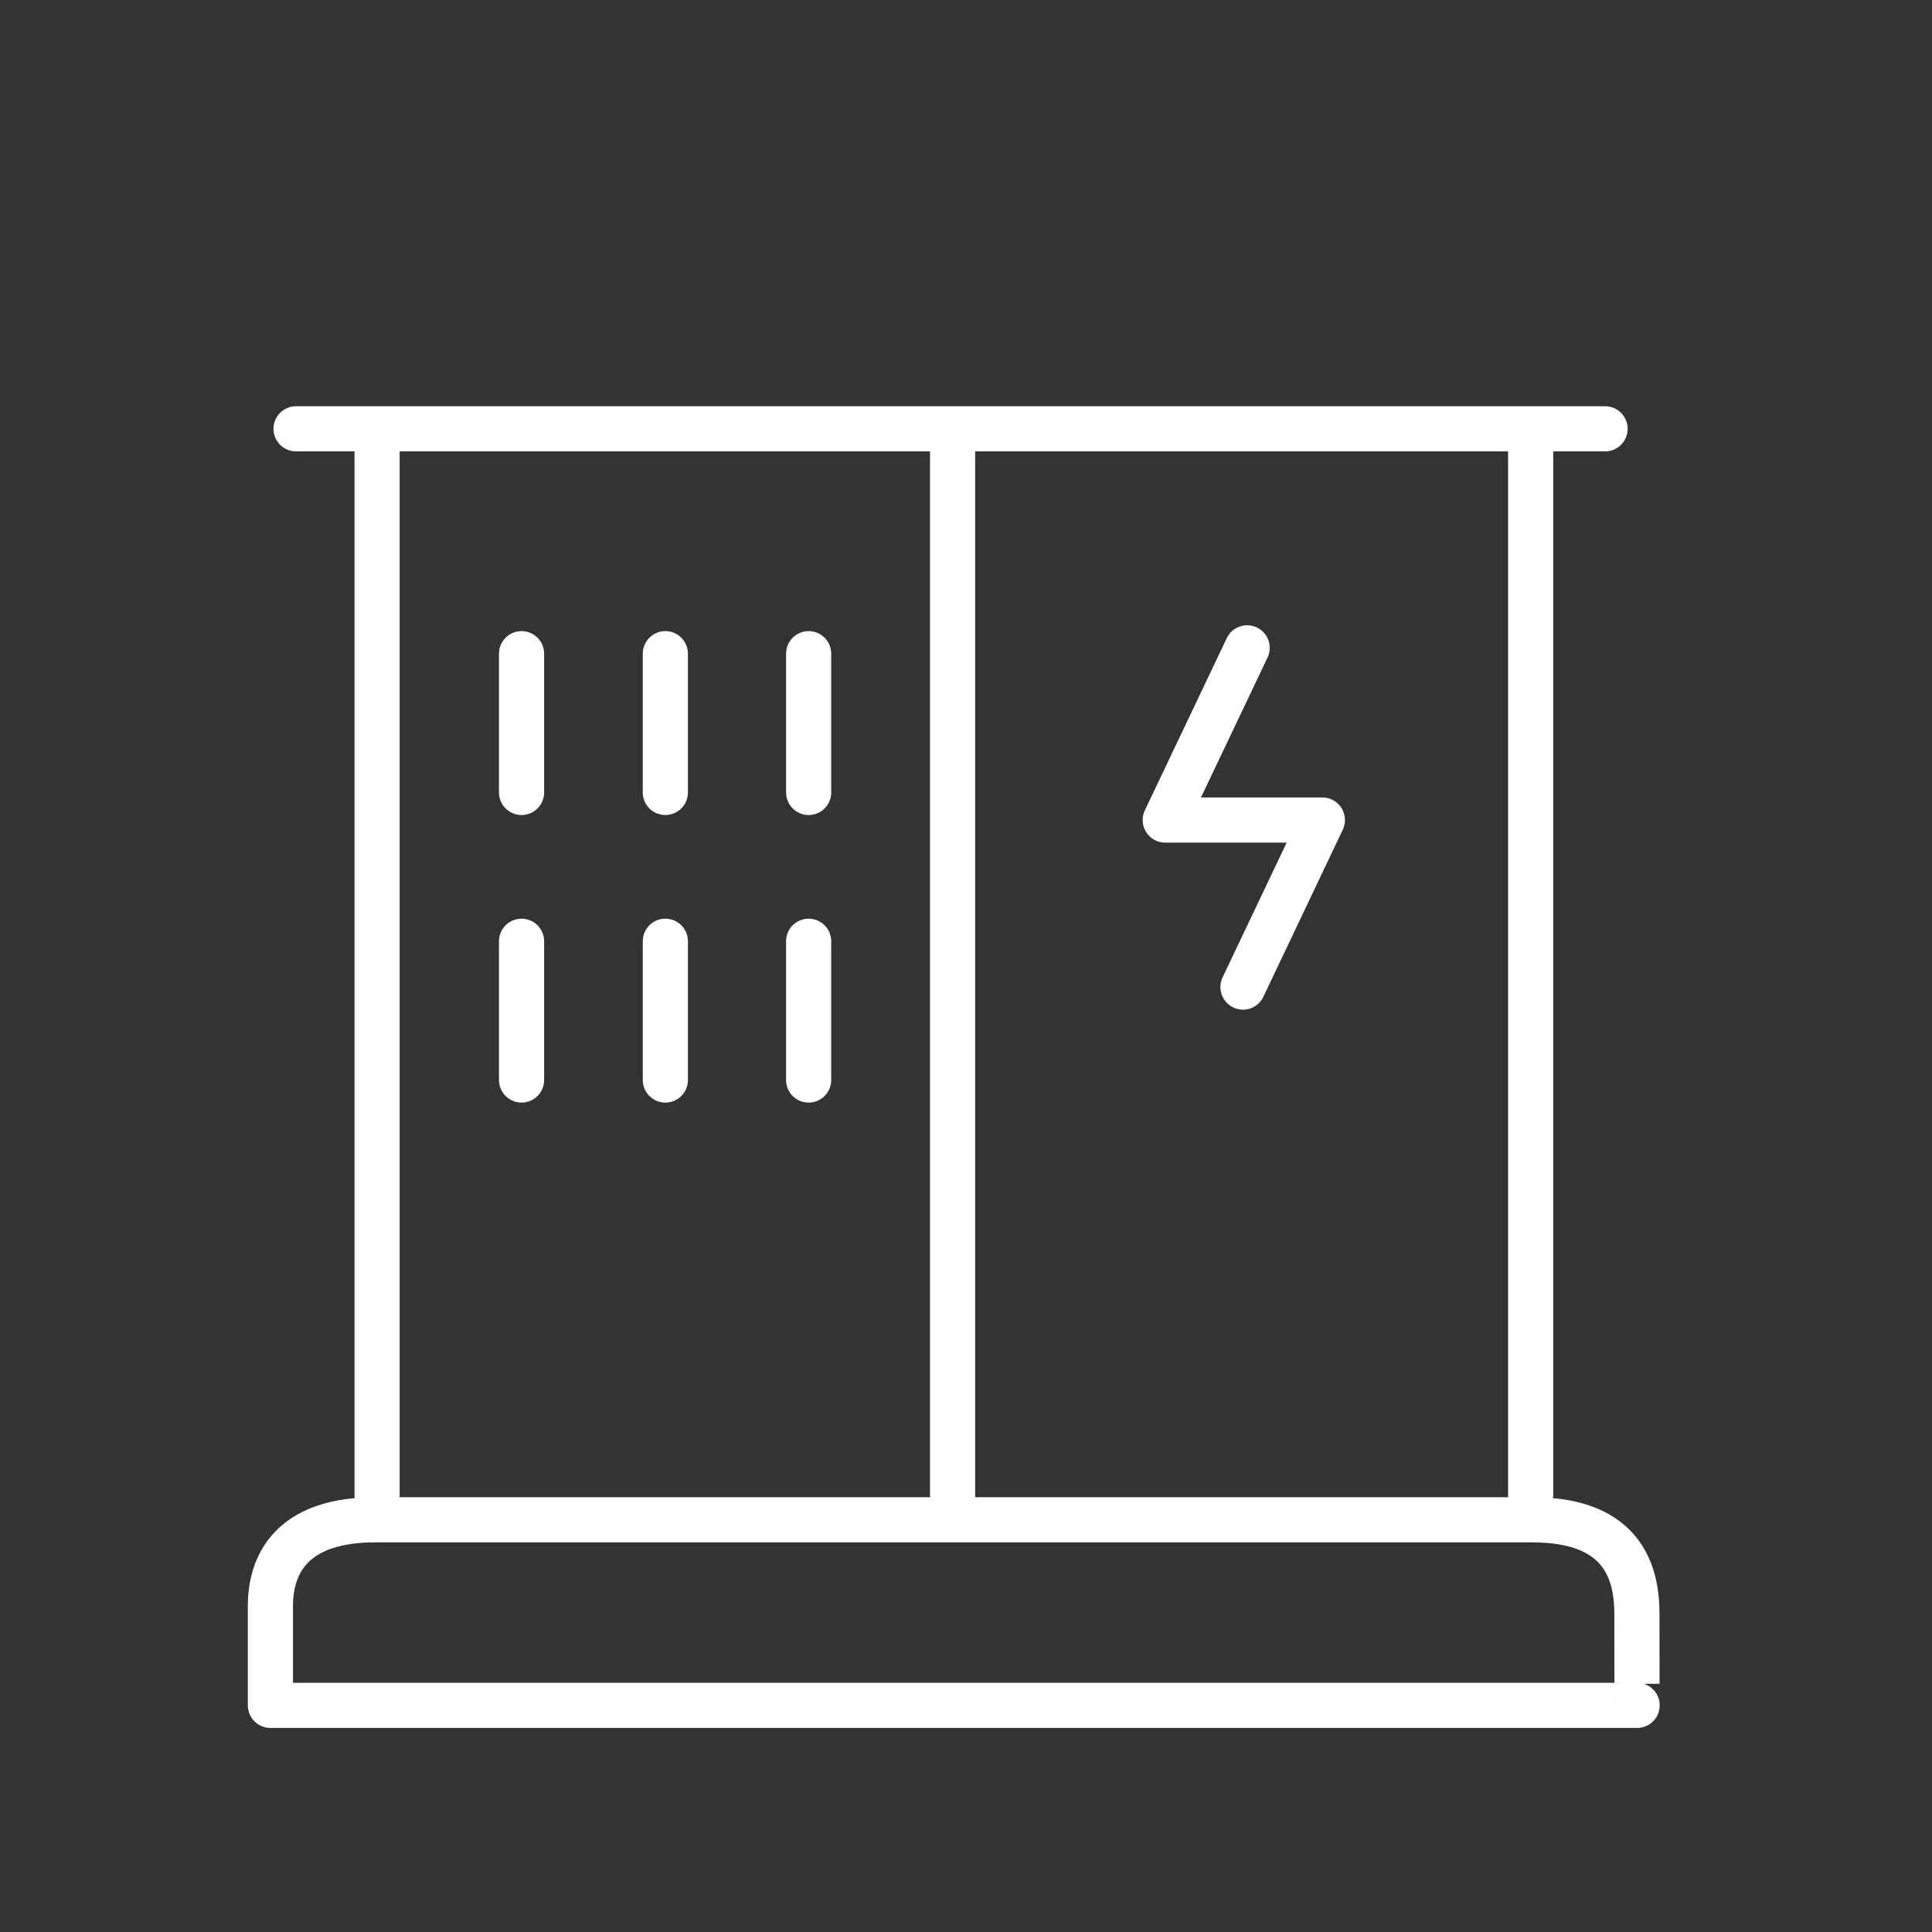
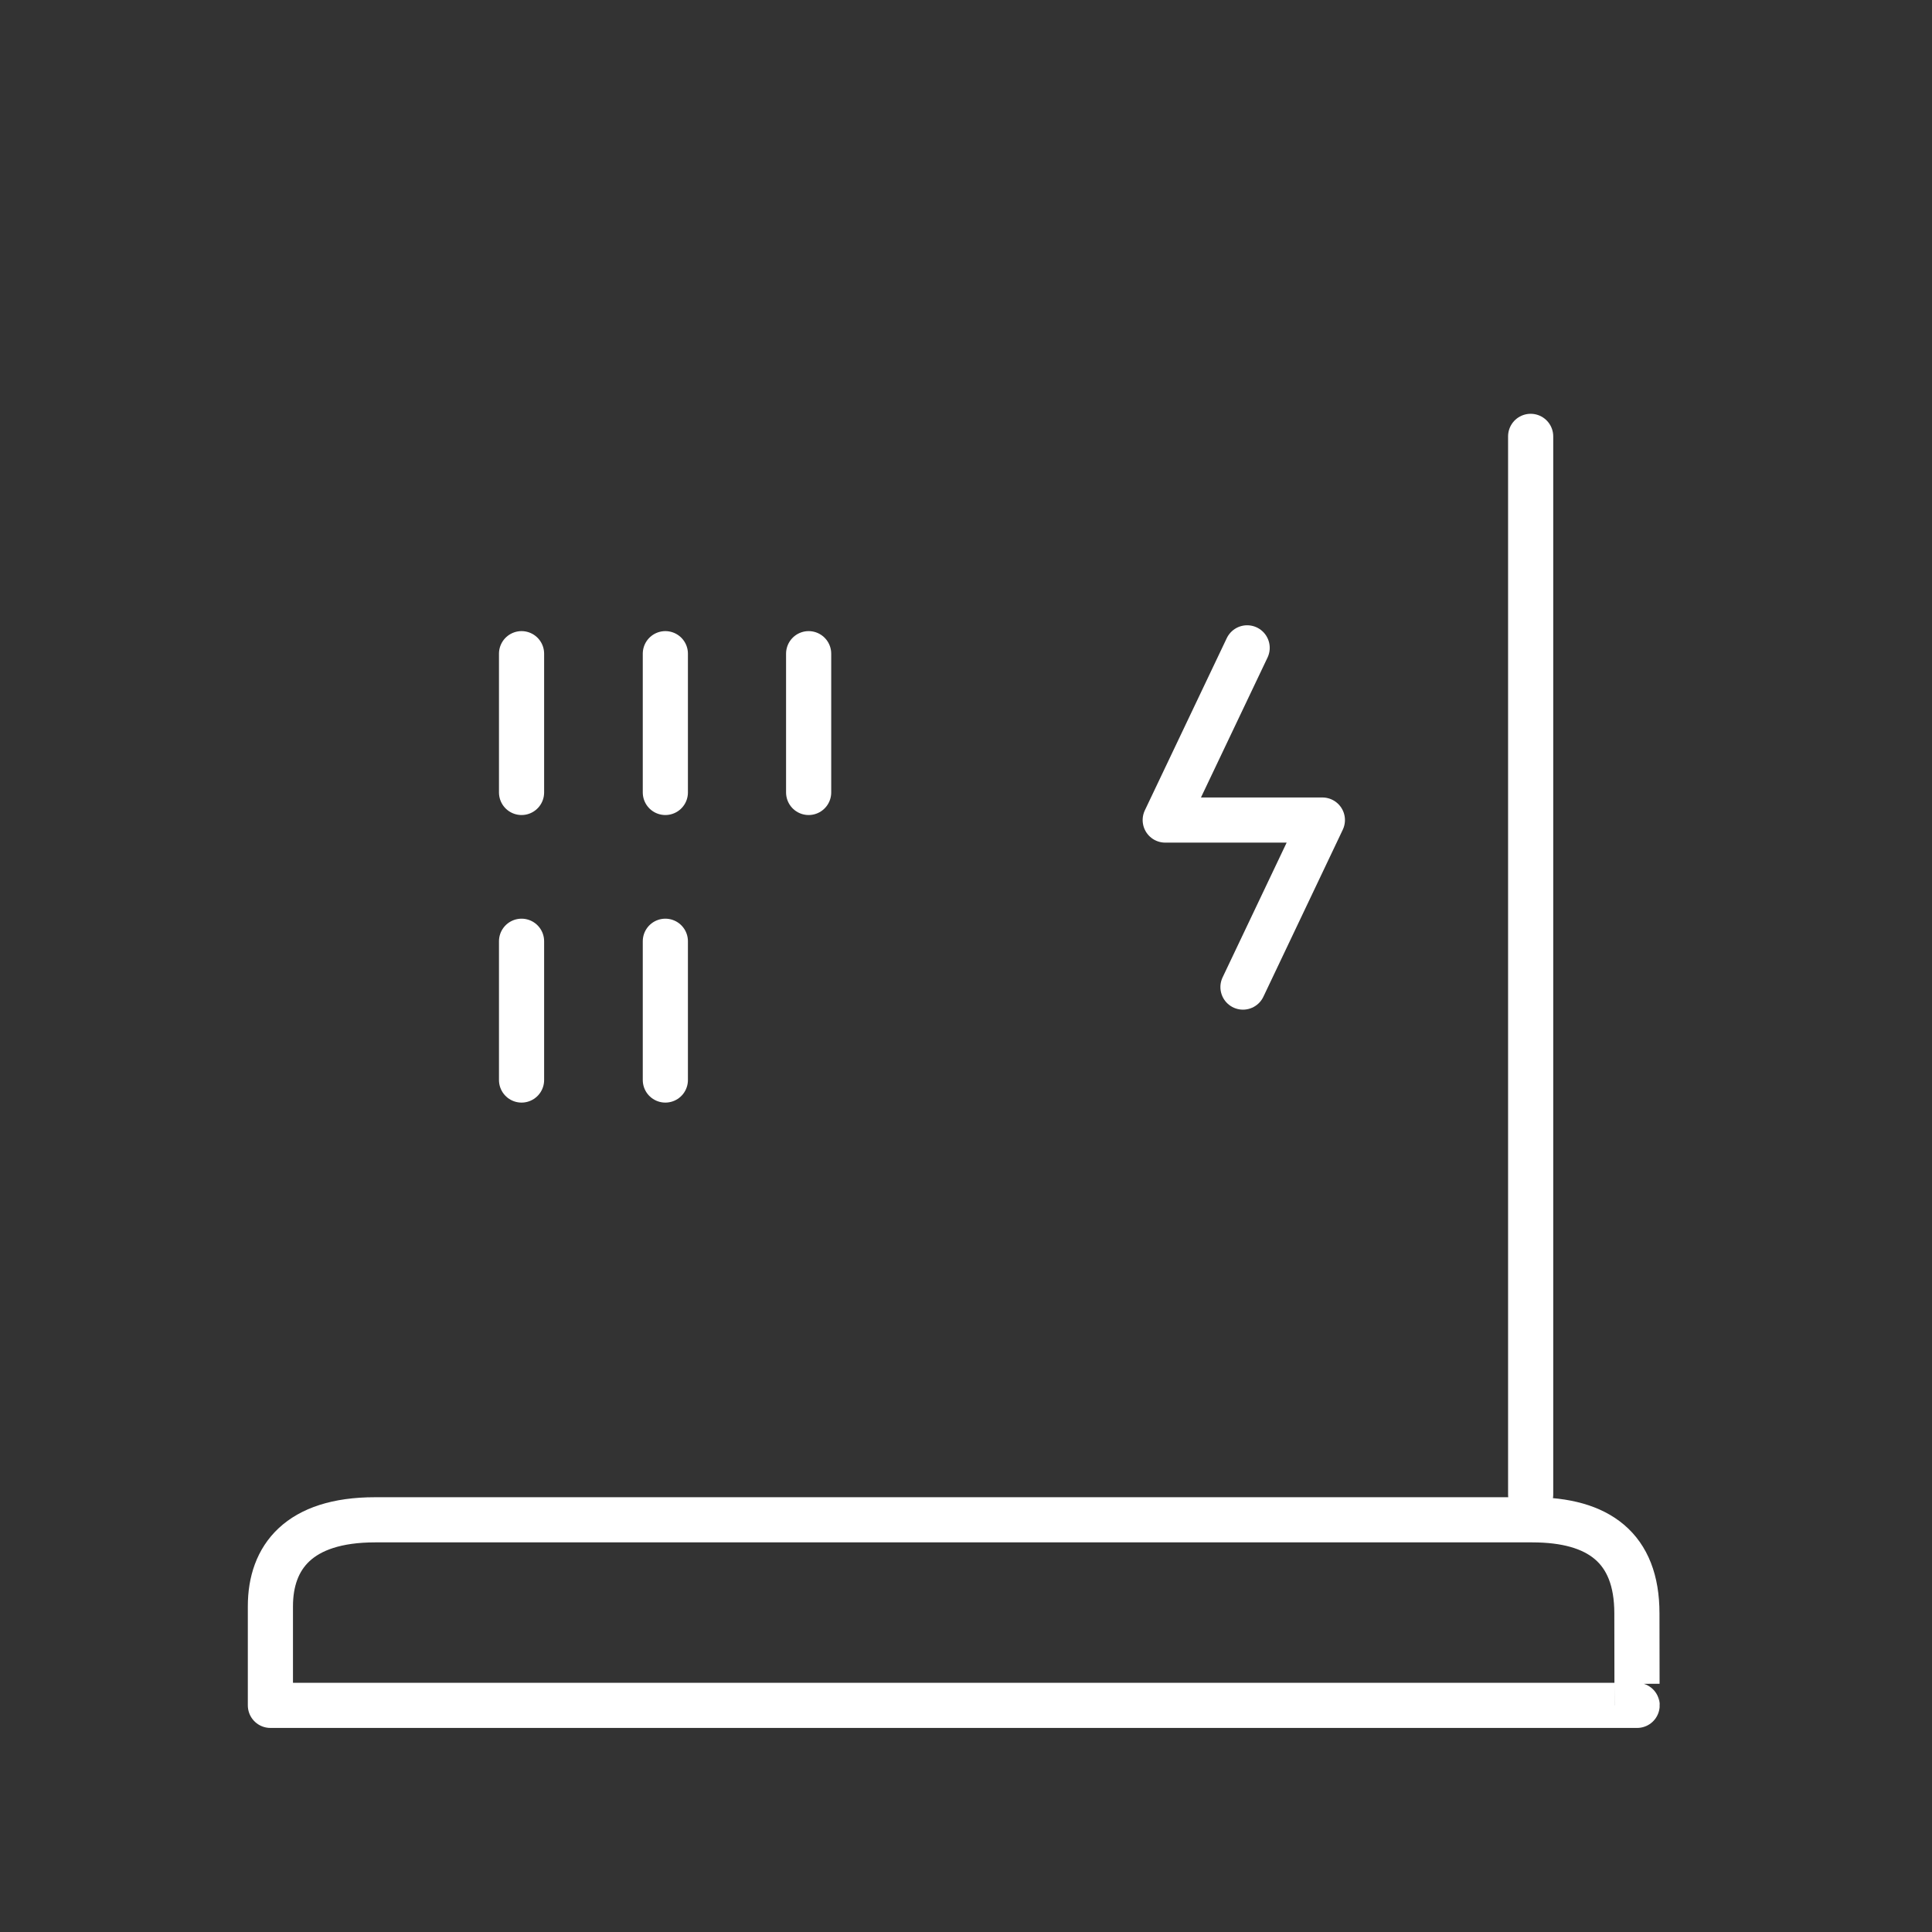
<svg xmlns="http://www.w3.org/2000/svg" xmlns:xlink="http://www.w3.org/1999/xlink" version="1.1" id="Ebene_6" x="0px" y="0px" viewBox="0 0 69.449 69.449" style="enable-background:new 0 0 69.449 69.449;" xml:space="preserve">
  <rect x="0" y="0" width="69.449" height="69.449" fill="#333333" stroke="none" />
  <style type="text/css"> .st0{clip-path:url(#SVGID_2_);fill:none;stroke:#FFFFFF;stroke-width:1.623;stroke-linecap:round;stroke-linejoin:round;} .st1{fill:none;stroke:#FFFFFF;stroke-width:1.623;stroke-linecap:round;stroke-linejoin:round;} .st2{clip-path:url(#SVGID_4_);fill:none;stroke:#FFFFFF;stroke-width:1.623;stroke-linecap:round;stroke-linejoin:round;} </style>
  <g>
    <defs>
      <rect id="SVGID_1_" x="8.908" y="14.604" width="50.751" height="47.512" />
    </defs>
    <clipPath id="SVGID_2_">
      <use xlink:href="#SVGID_1_" style="overflow:visible;" />
    </clipPath>
-     <line class="st0" x1="10.642" y1="15.414" x2="57.697" y2="15.414" />
    <path class="st0" d="M58.841,57.993c0-2.351-1.371-3.361-3.763-3.361H13.481 c-2.741,0-3.761,1.346-3.761,3.109v3.561h49.129C58.849,61.303,58.841,60.344,58.841,57.993z" />
-     <line class="st0" x1="13.555" y1="15.686" x2="13.555" y2="53.727" />
  </g>
  <line class="st1" x1="18.748" y1="23.498" x2="18.748" y2="28.486" />
  <line class="st1" x1="18.748" y1="33.835" x2="18.748" y2="38.823" />
  <line class="st1" x1="23.917" y1="23.498" x2="23.917" y2="28.486" />
  <line class="st1" x1="23.917" y1="33.835" x2="23.917" y2="38.823" />
  <line class="st1" x1="29.068" y1="23.498" x2="29.068" y2="28.486" />
-   <line class="st1" x1="29.068" y1="33.835" x2="29.068" y2="38.823" />
  <g>
    <defs>
      <rect id="SVGID_3_" x="8.908" y="14.604" width="50.751" height="47.512" />
    </defs>
    <clipPath id="SVGID_4_">
      <use xlink:href="#SVGID_3_" style="overflow:visible;" />
    </clipPath>
-     <line class="st2" x1="34.242" y1="15.686" x2="34.242" y2="53.727" />
    <line class="st2" x1="55.022" y1="15.686" x2="55.022" y2="53.727" />
  </g>
  <polyline class="st1" points="44.831,23.288 41.886,29.478 47.535,29.478 44.681,35.482 " />
</svg>